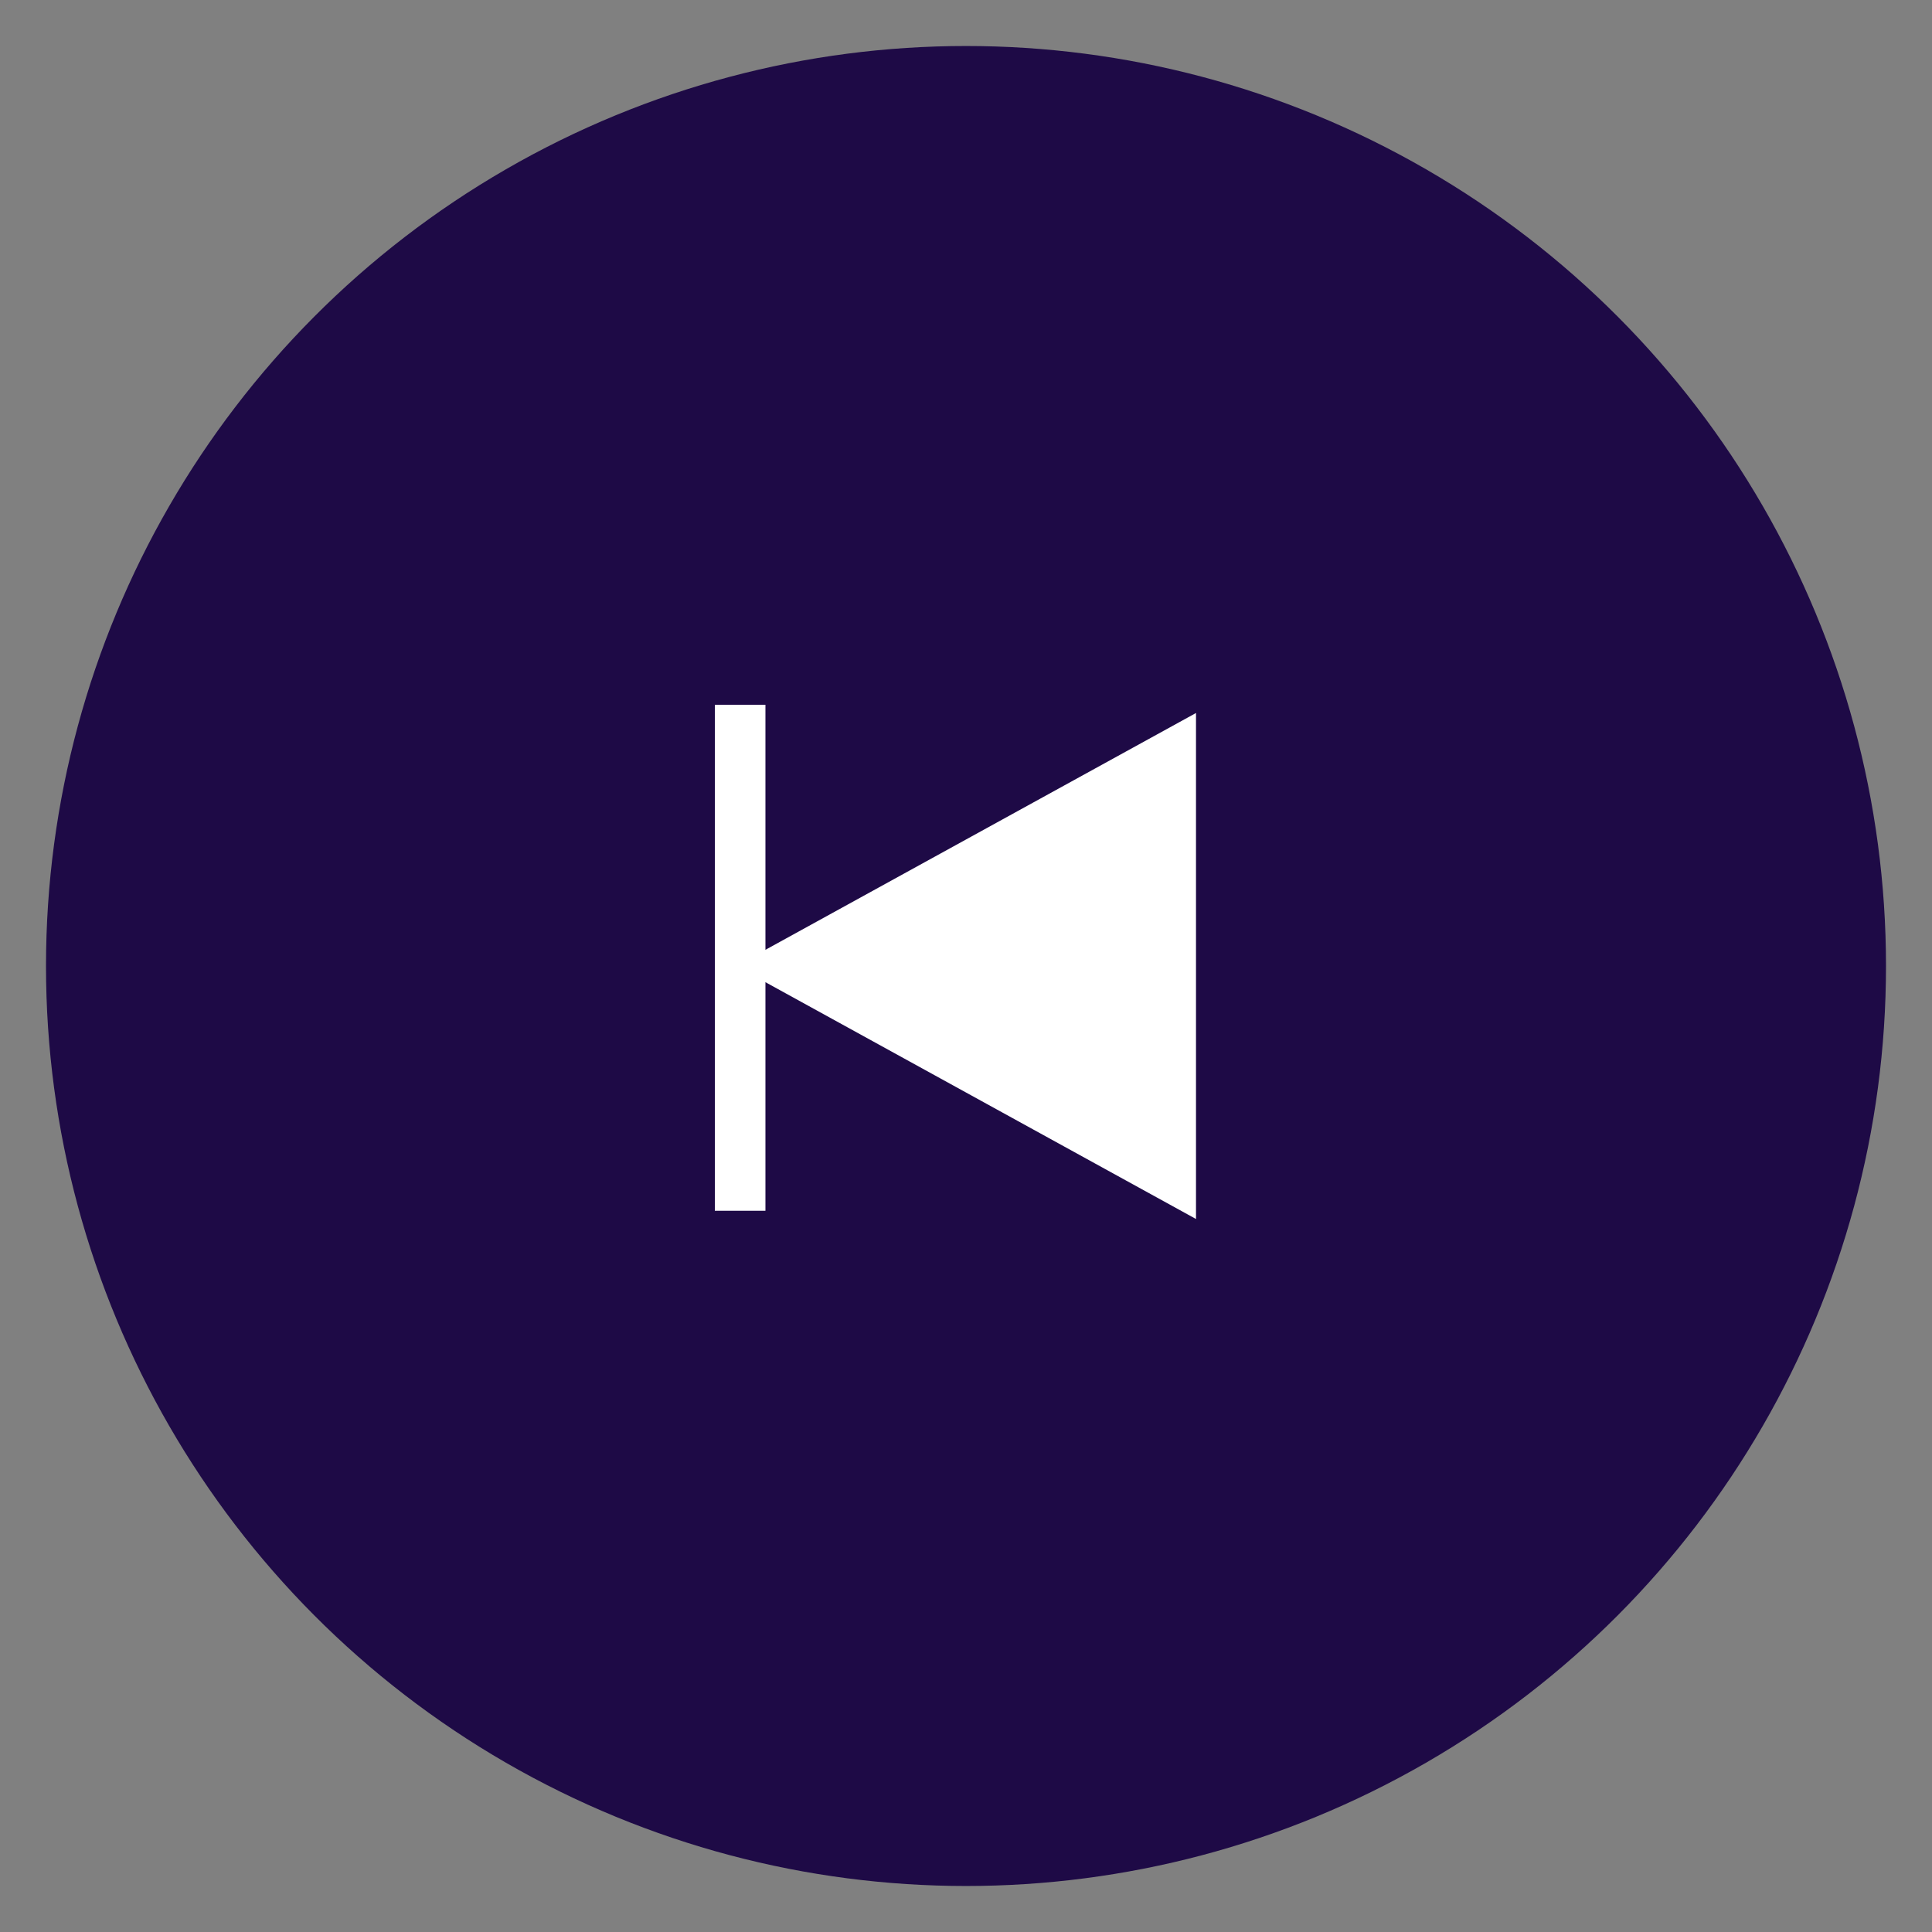
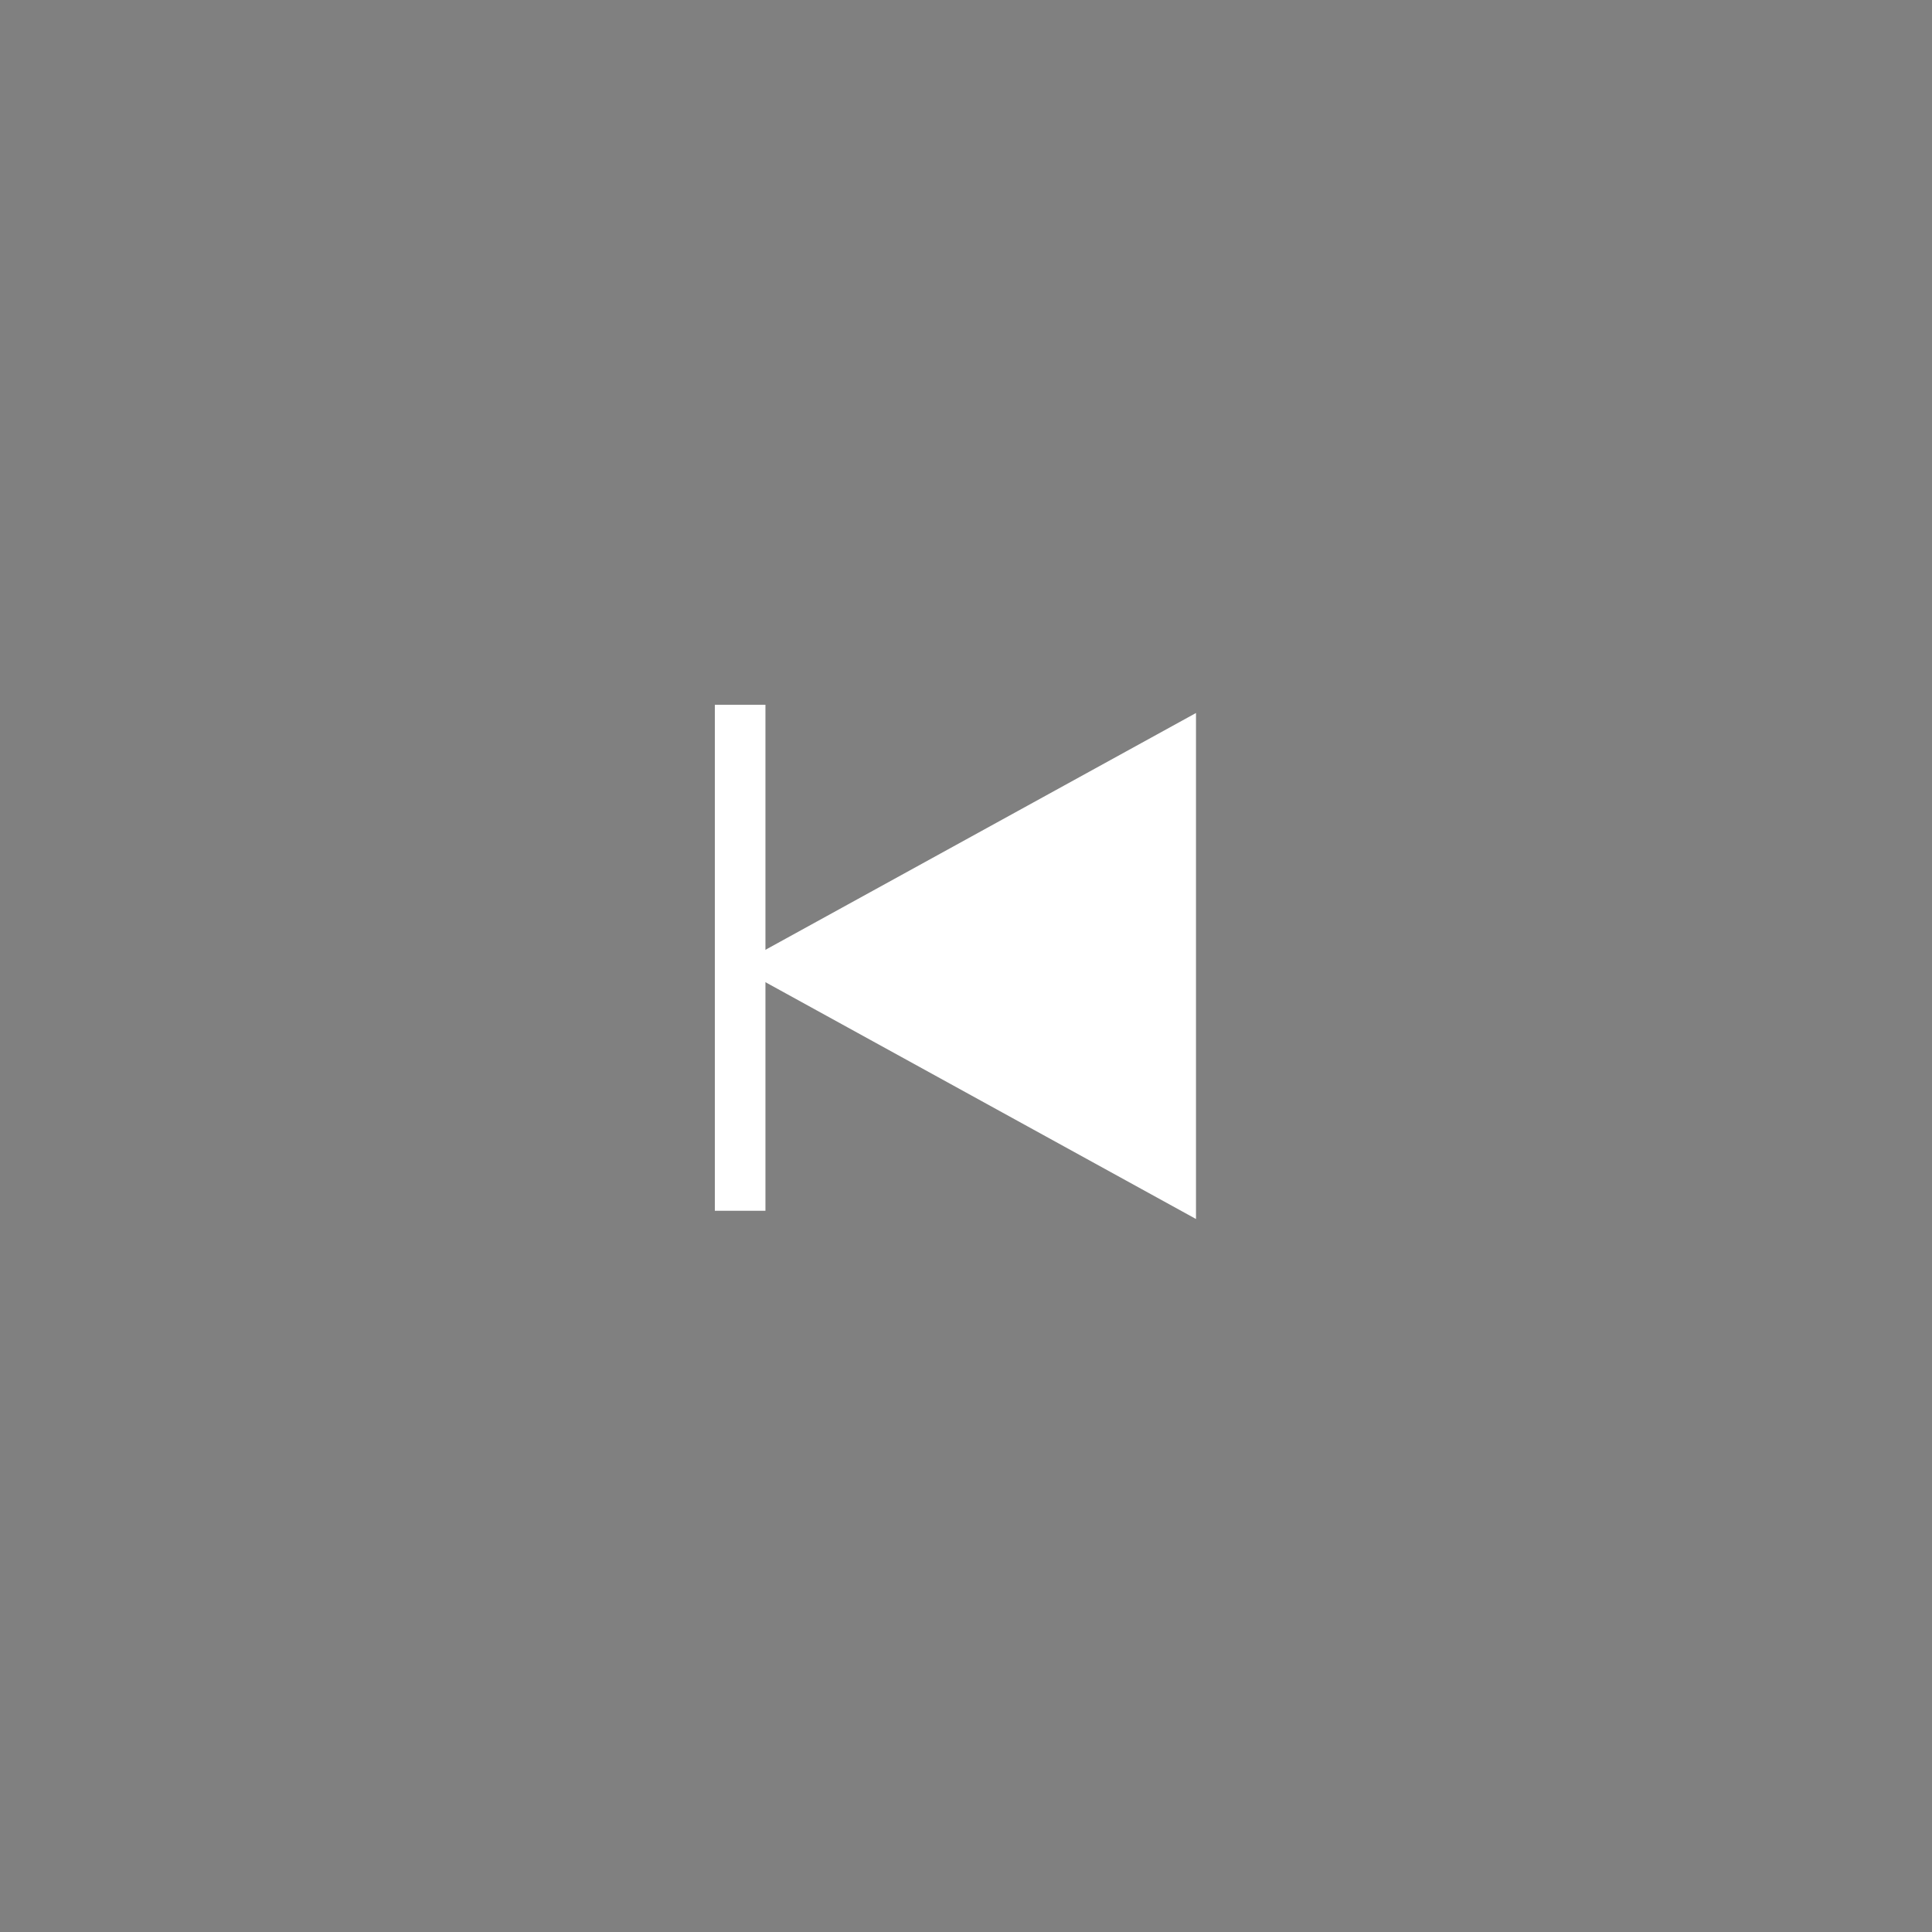
<svg xmlns="http://www.w3.org/2000/svg" version="1.1" id="レイヤー_1" x="0px" y="0px" viewBox="0 0 42 42" style="enable-background:new 0 0 42 42;" xml:space="preserve">
  <rect x="0" y="0" width="42" height="42" fill="#808080" stroke="none" />
  <style type="text/css">
	.st0{fill:#1E0A46;}
	.st1{fill:#FFFFFF;}
</style>
-   <circle class="st0" cx="21" cy="21" r="20" />
  <polygon class="st1" points="16,21 26,15.5 26,26.5 " />
  <rect x="15.5" y="15.4" transform="matrix(-1 -3.637991e-11 3.637991e-11 -1 32.14 41.721)" class="st1" width="1.1" height="11" />
</svg>